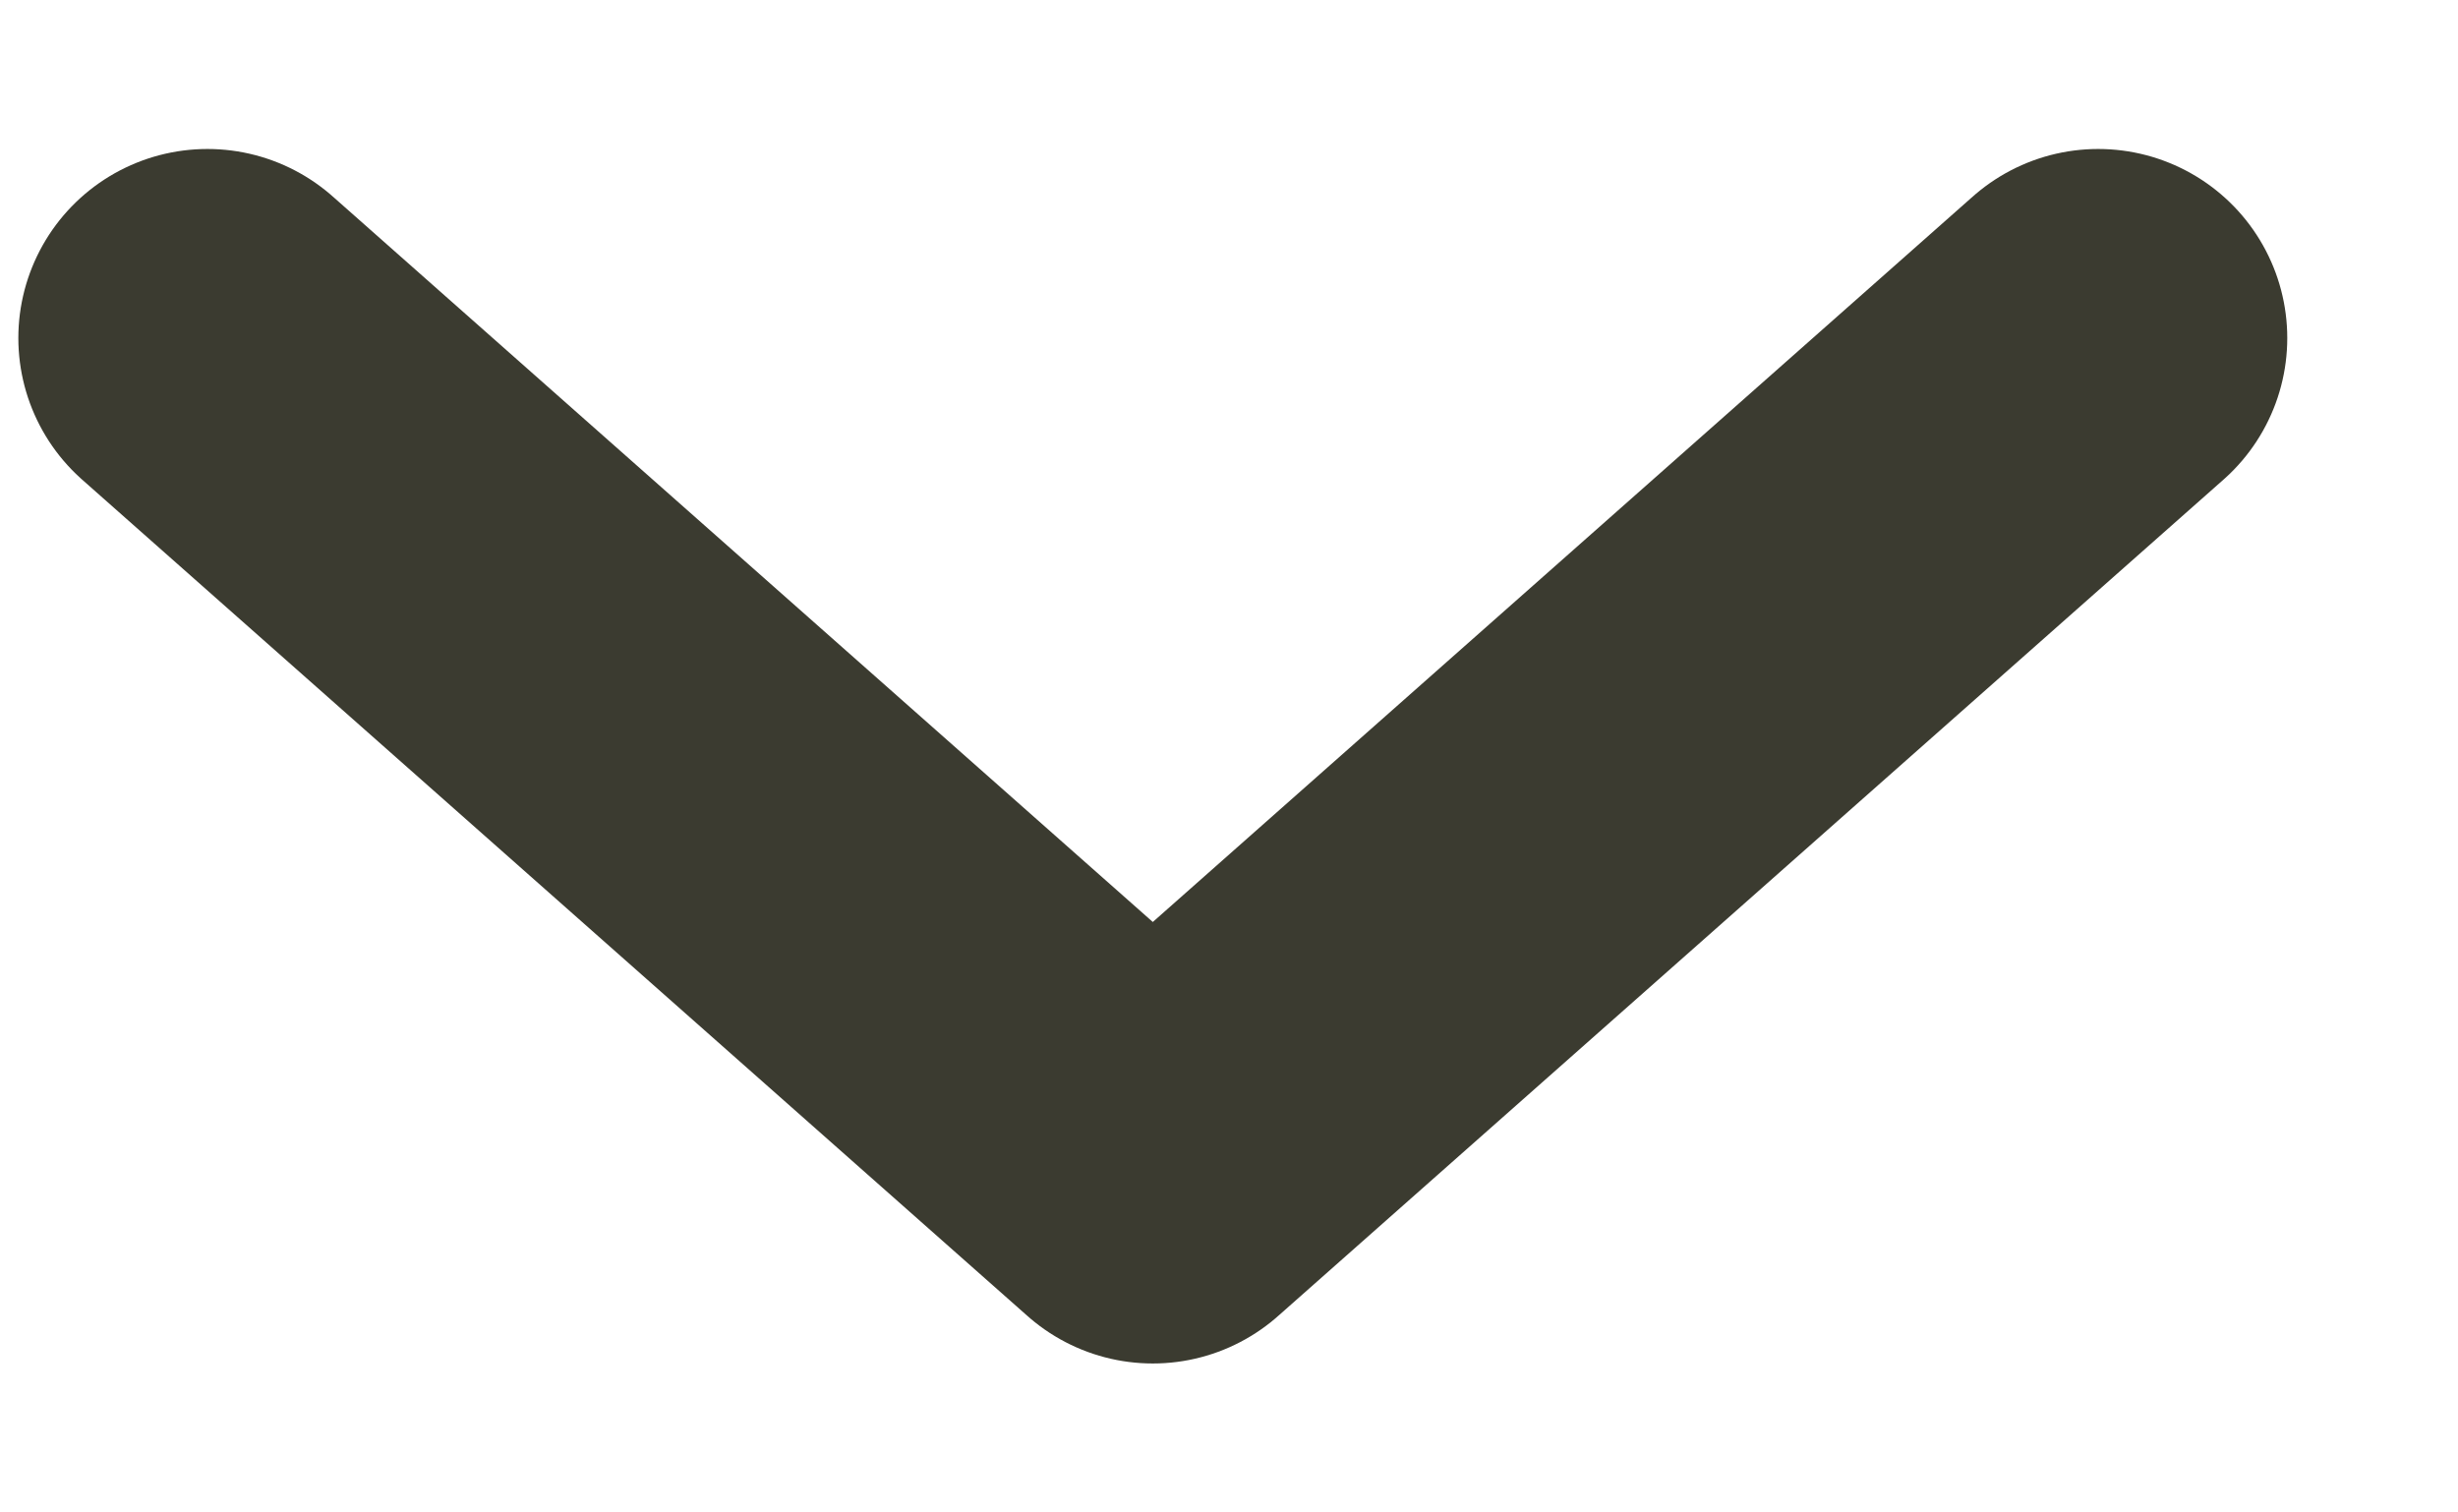
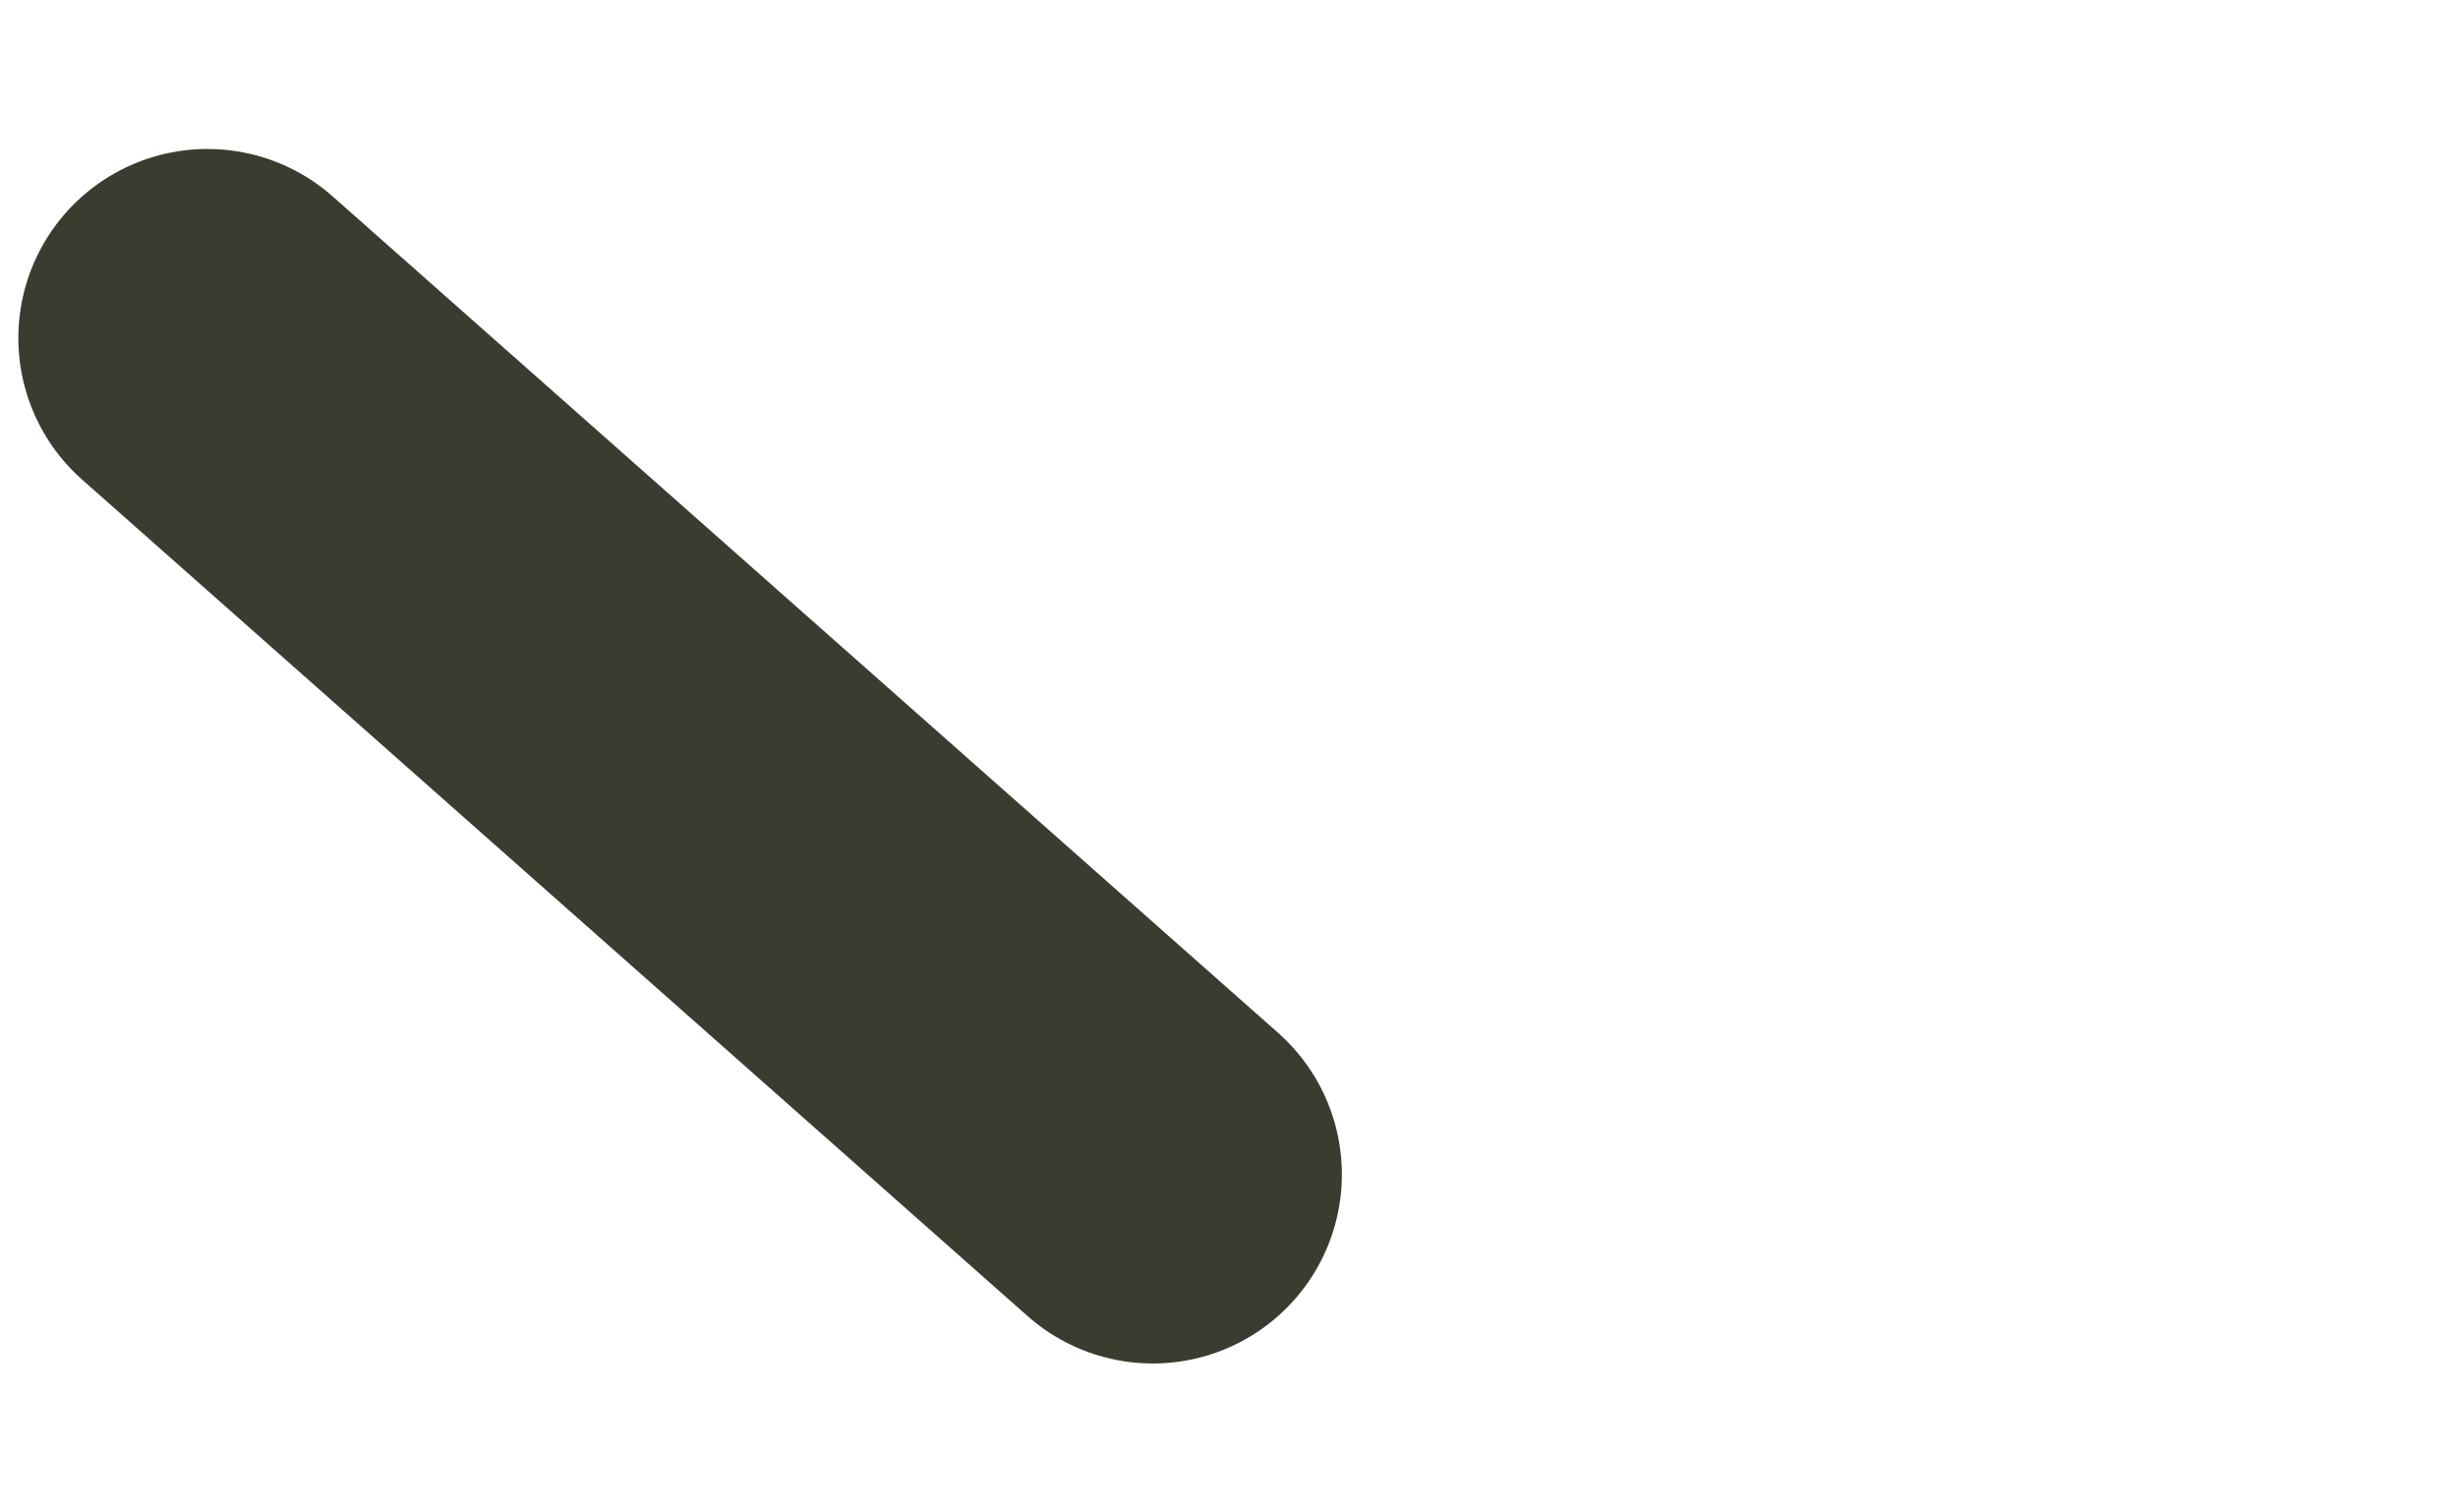
<svg xmlns="http://www.w3.org/2000/svg" width="13" height="8" viewBox="0 0 13 8" fill="none">
-   <path d="M1.097 1.788L6.097 6.212L11.097 1.788" stroke="#3B3B30" stroke-width="2" stroke-linecap="round" stroke-linejoin="round" />
+   <path d="M1.097 1.788L6.097 6.212" stroke="#3B3B30" stroke-width="2" stroke-linecap="round" stroke-linejoin="round" />
</svg>